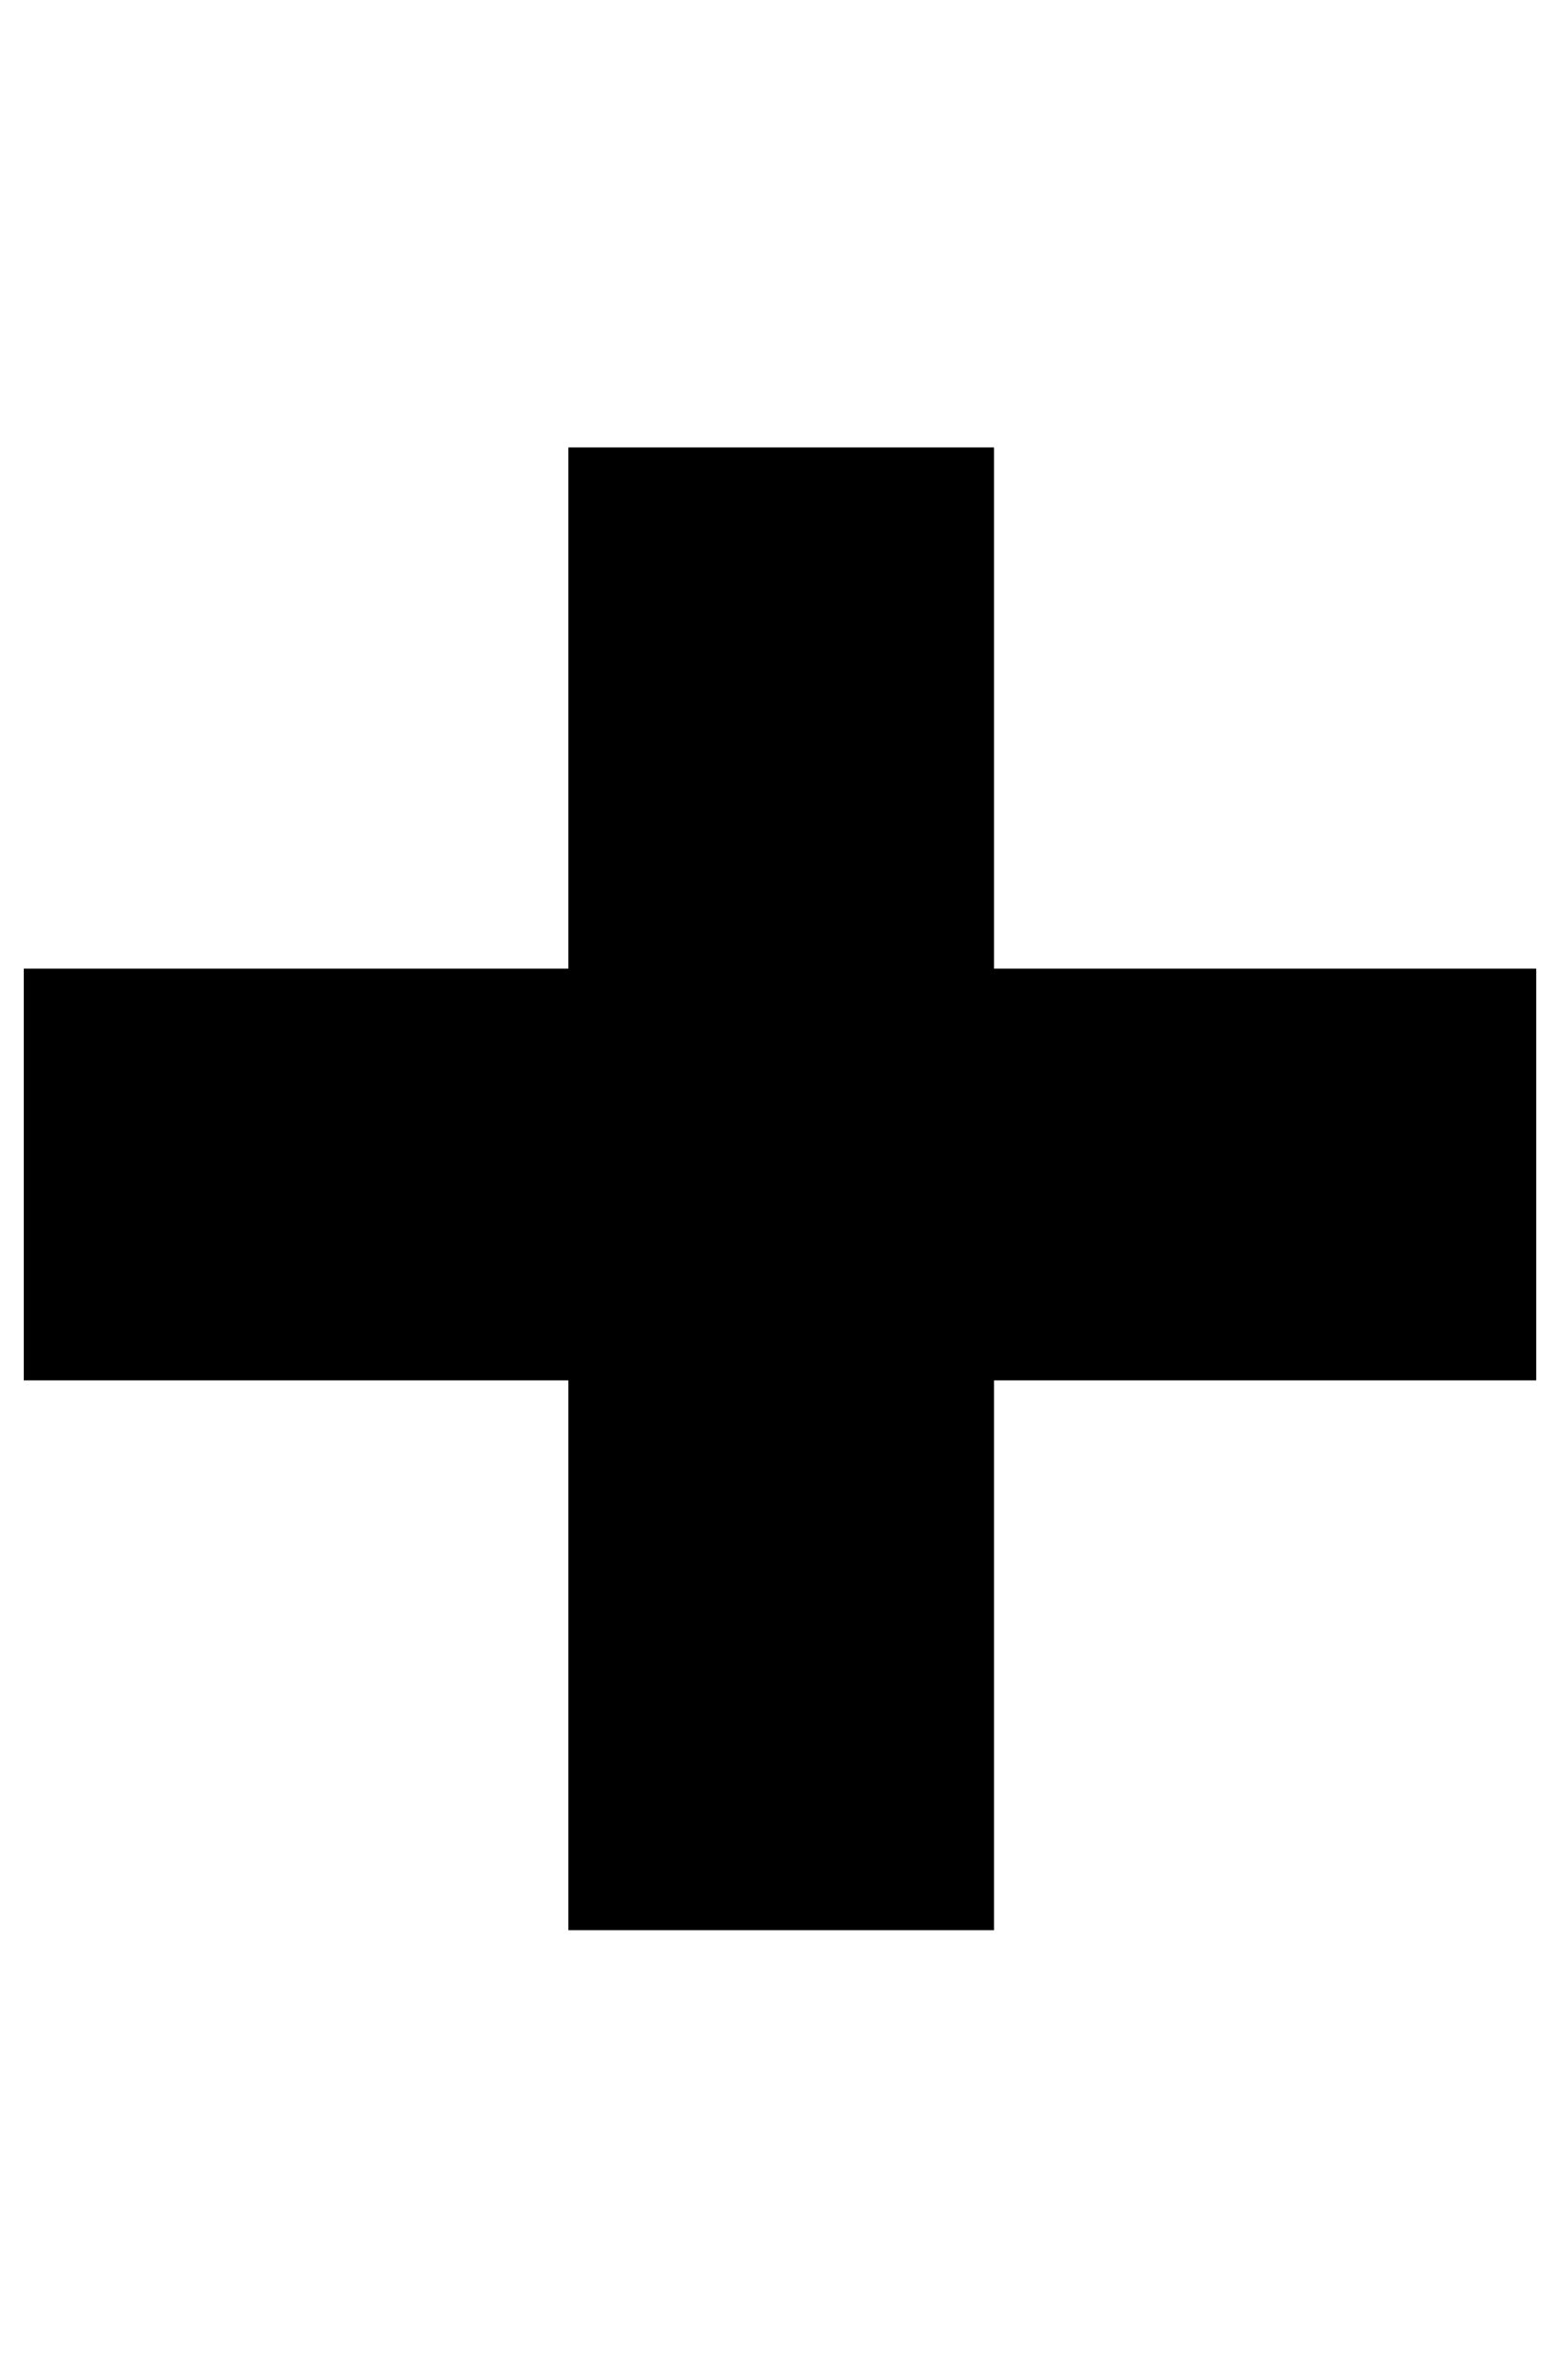
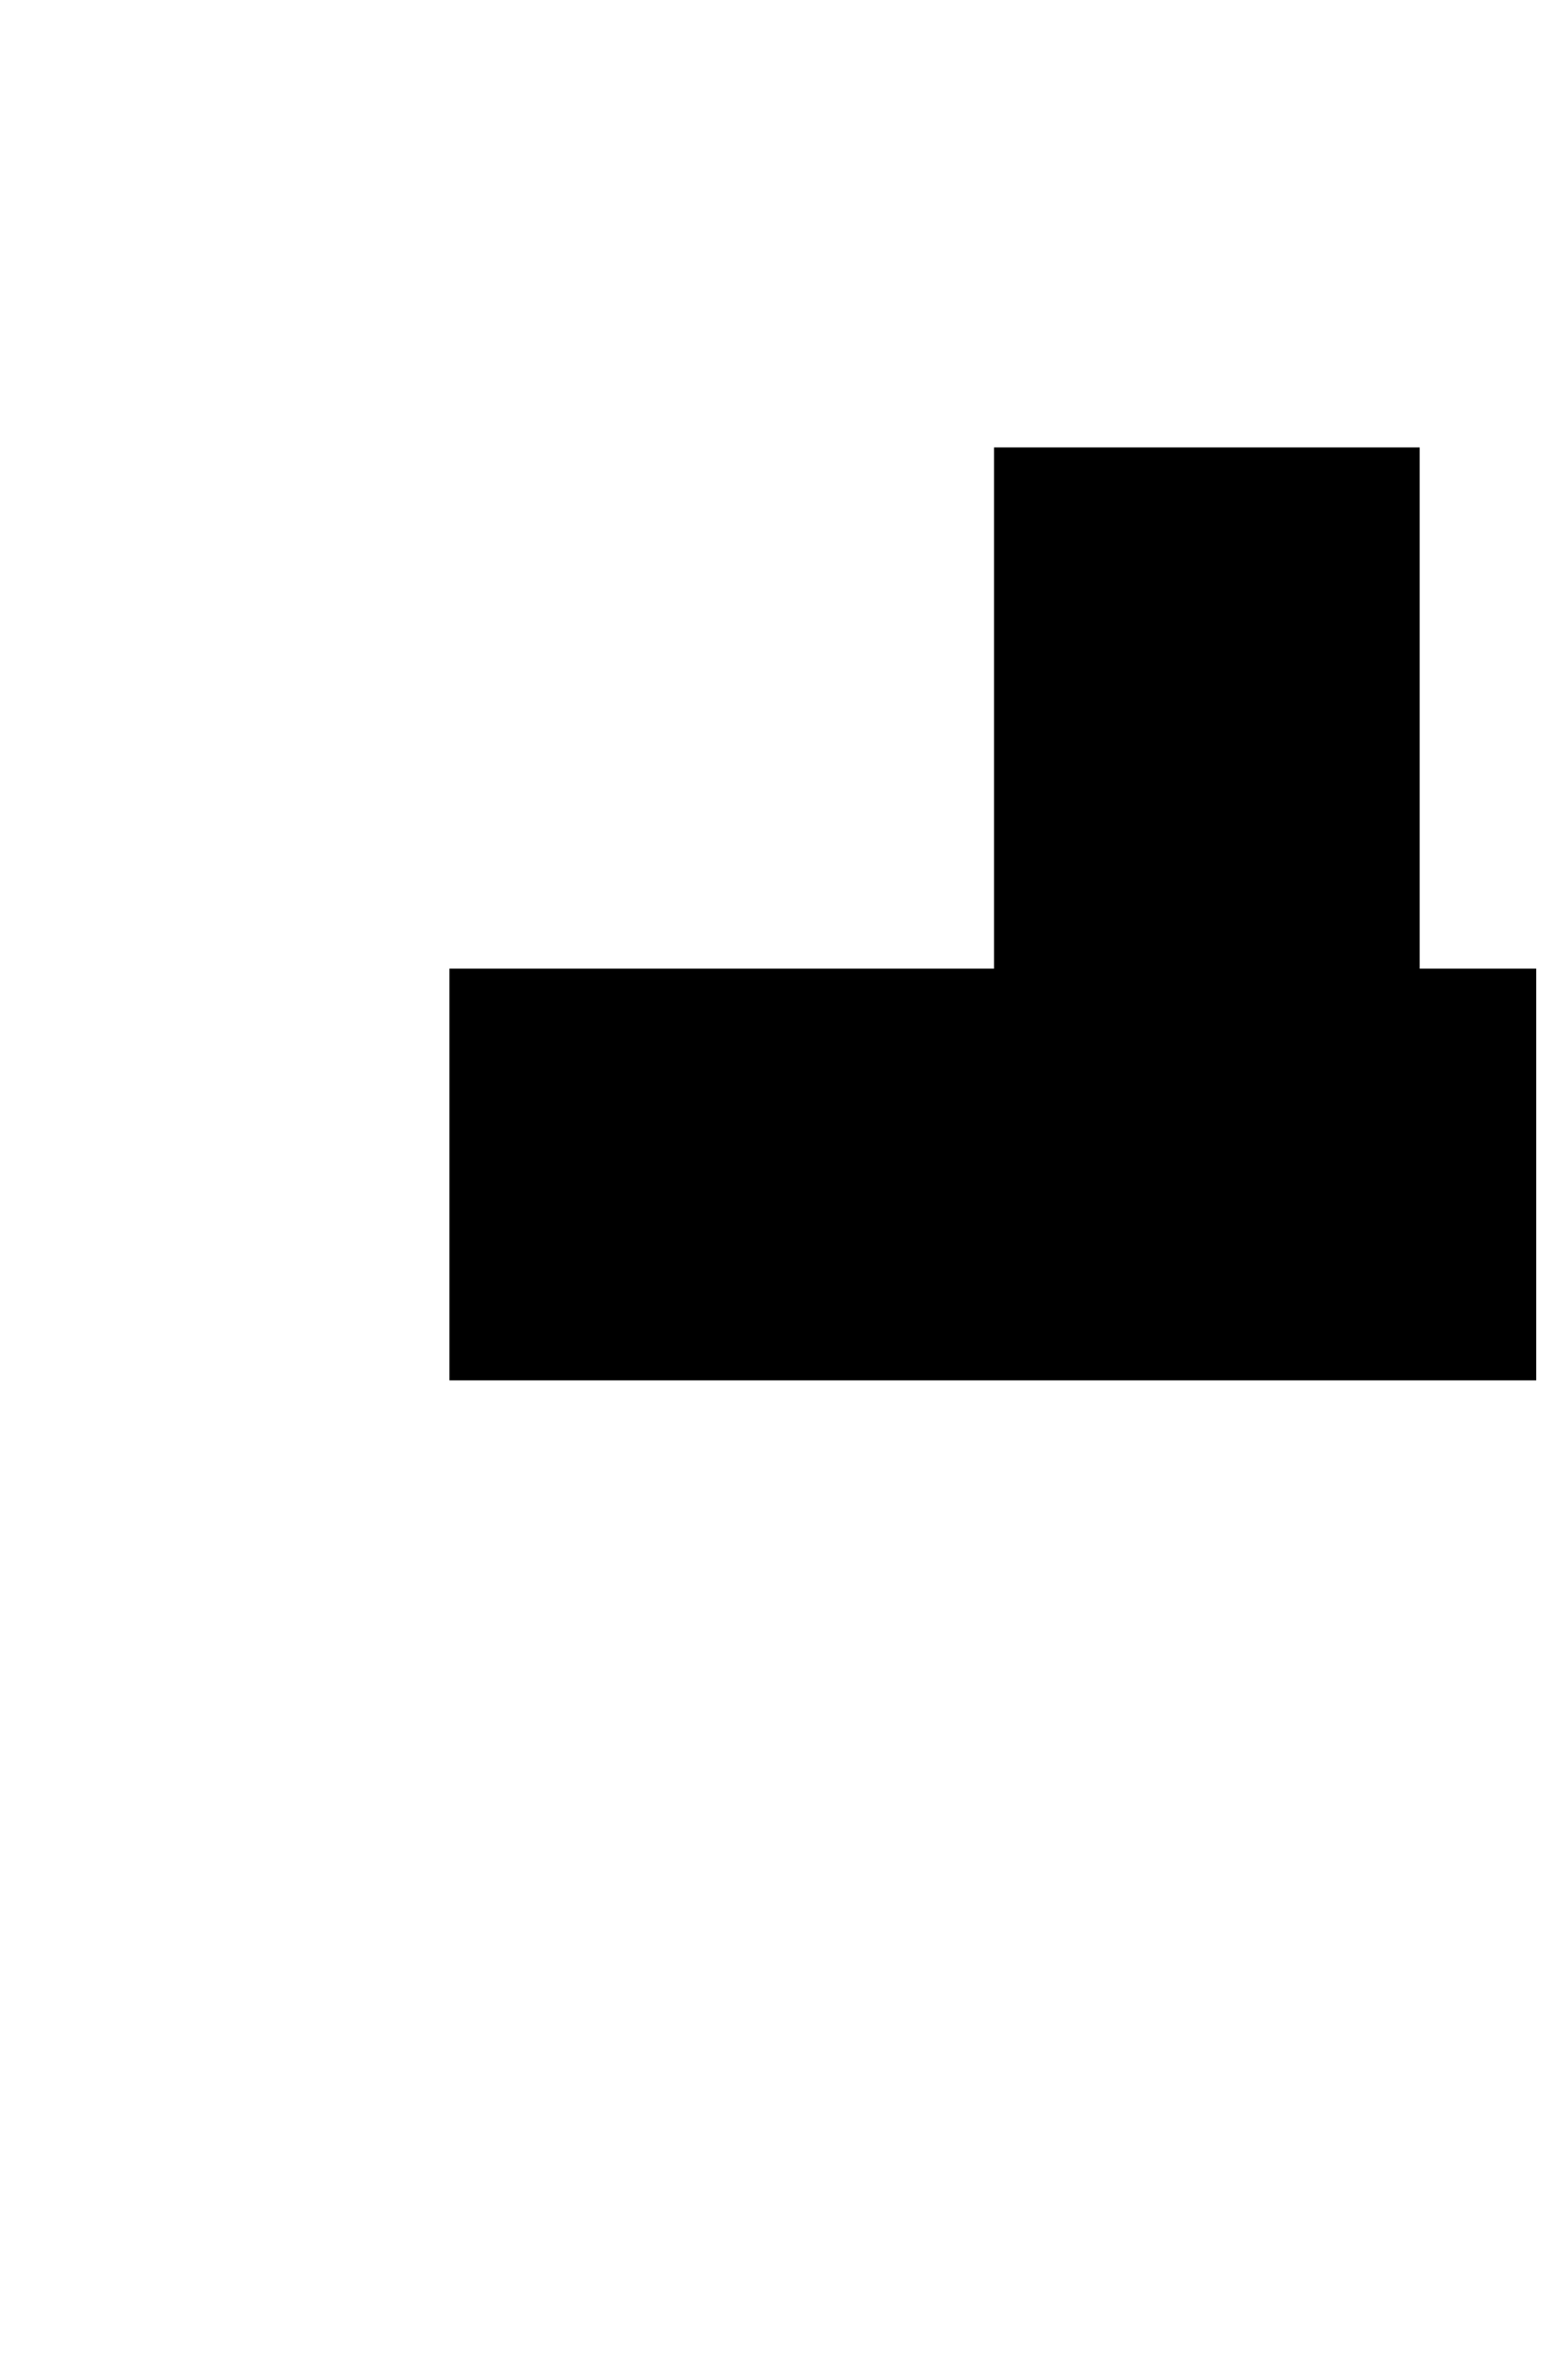
<svg xmlns="http://www.w3.org/2000/svg" version="1.1" viewBox="-10 0 656 1000">
-   <path fill="currentColor" d="M408 407h228v173h-228v231h-179v-231h-229v-173h229v-219h179v219z" />
+   <path fill="currentColor" d="M408 407h228v173h-228v231v-231h-229v-173h229v-219h179v219z" />
</svg>